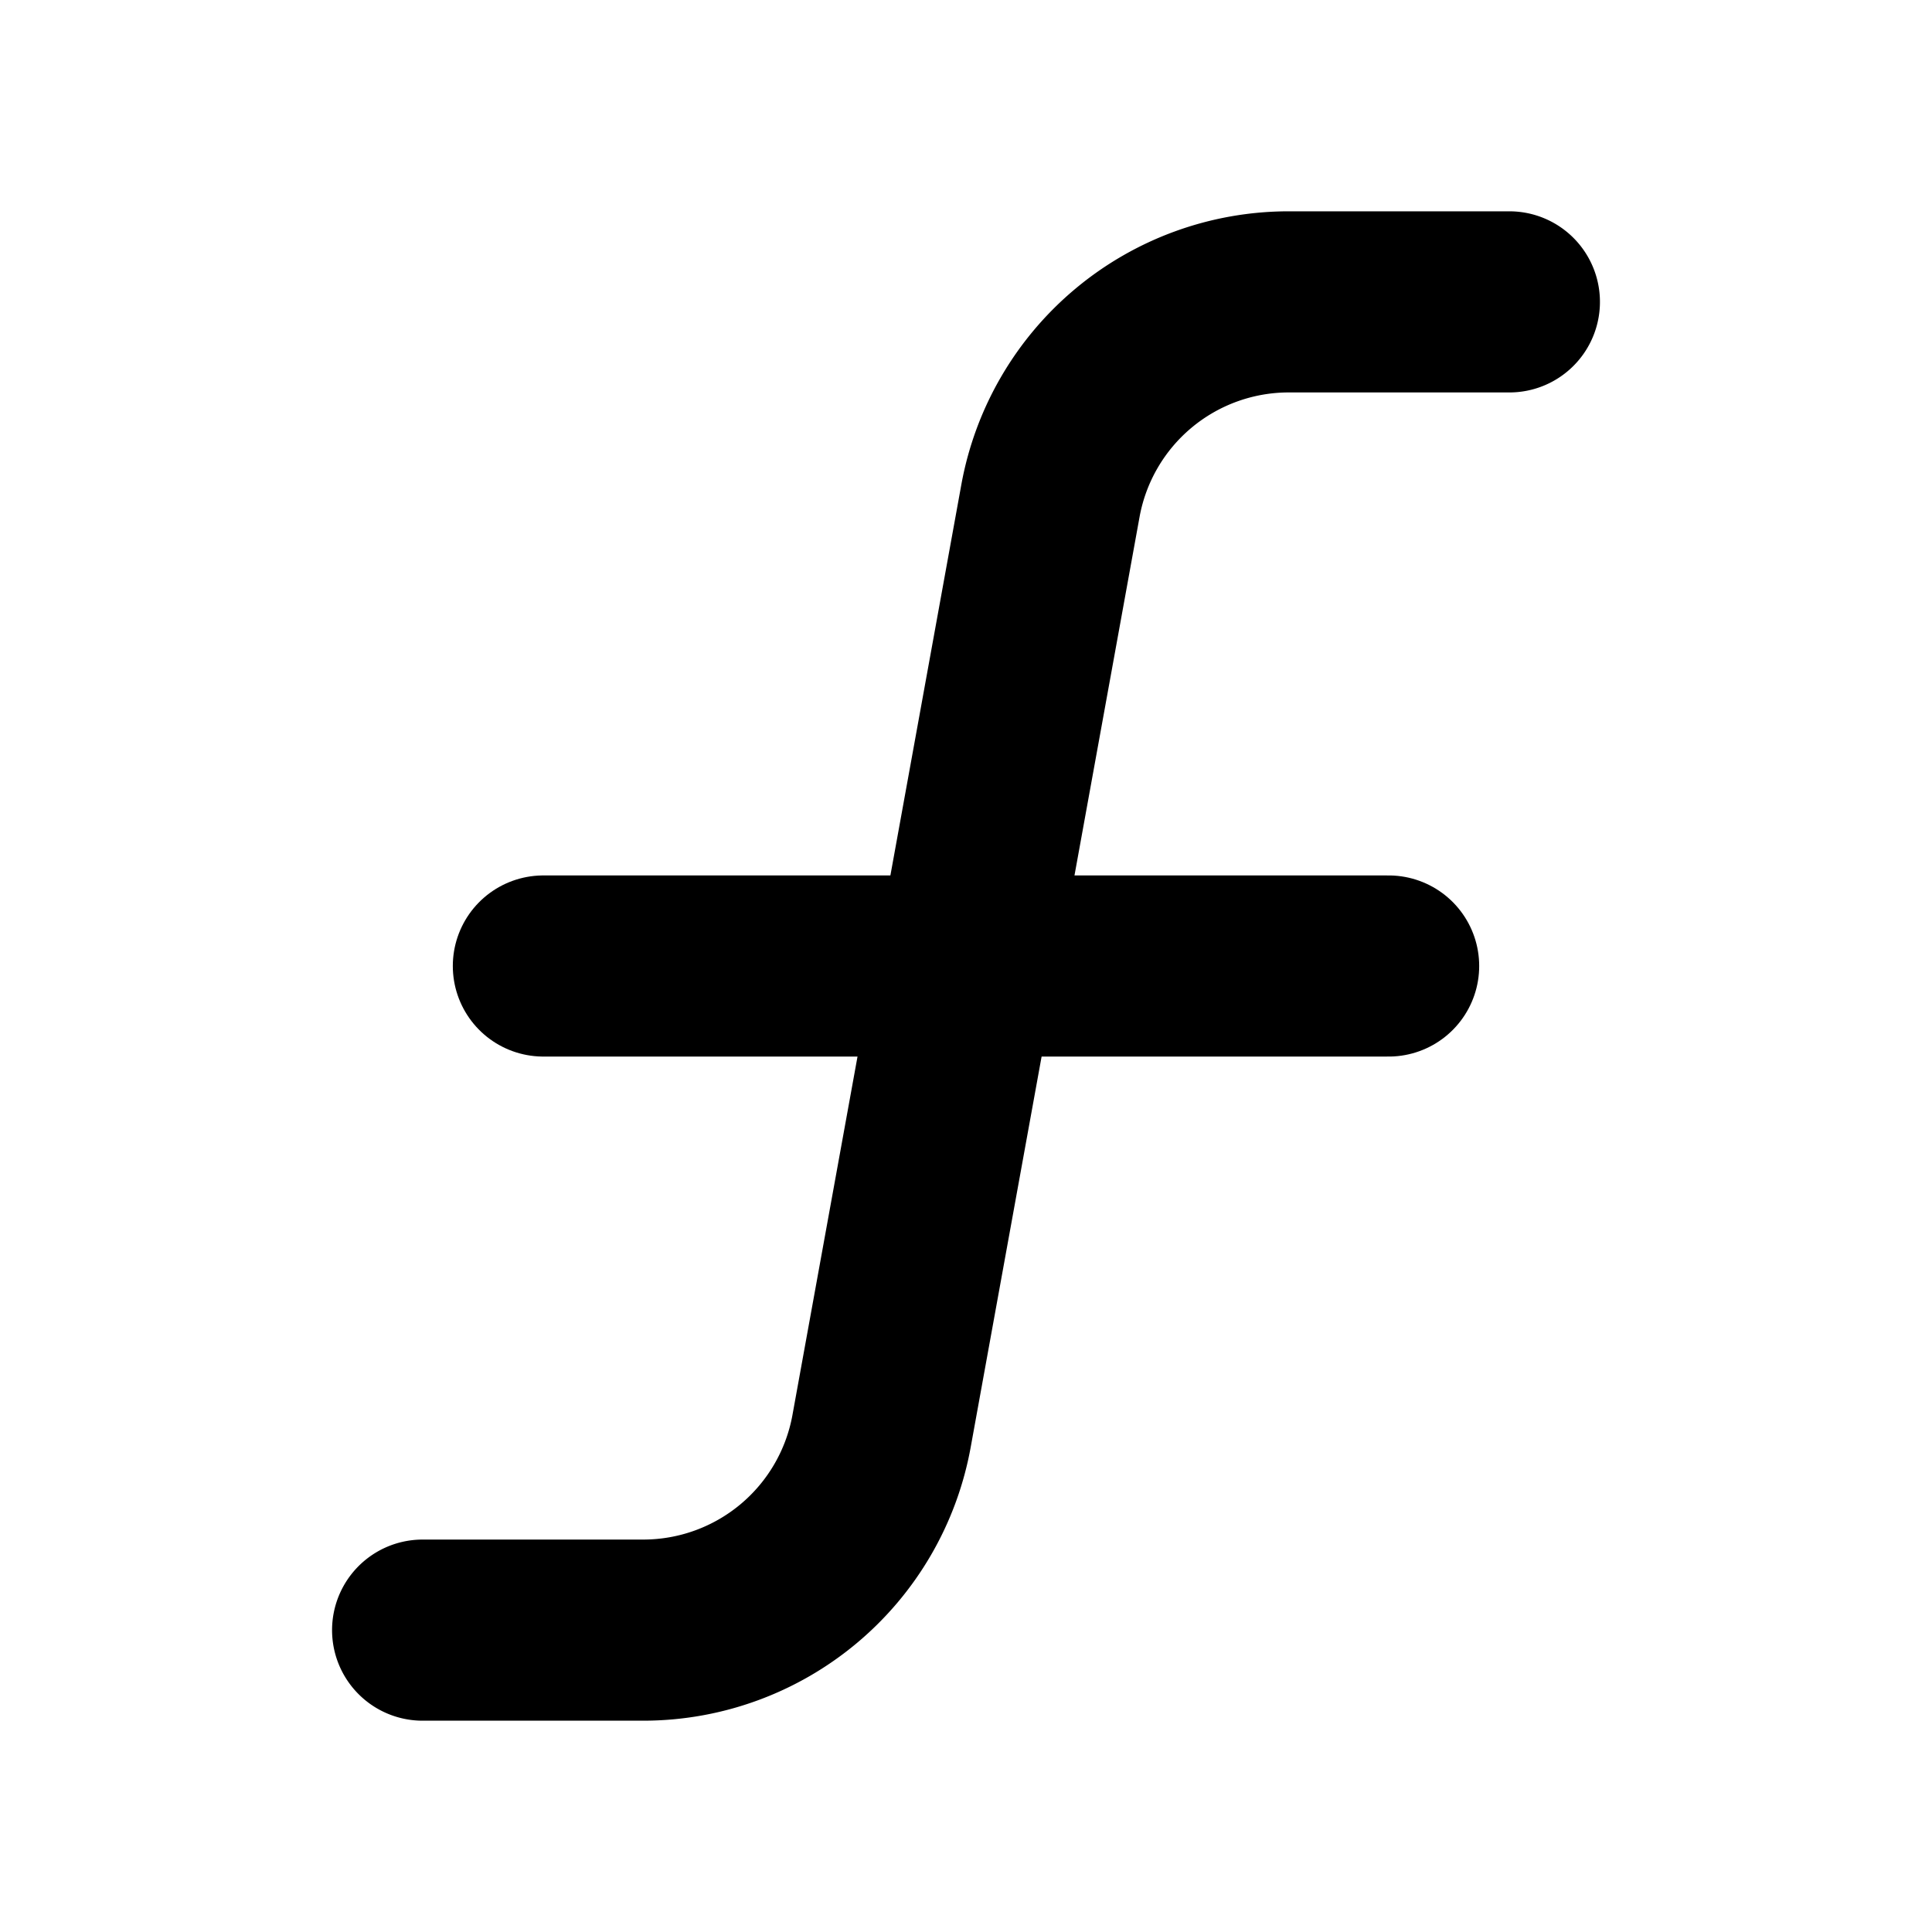
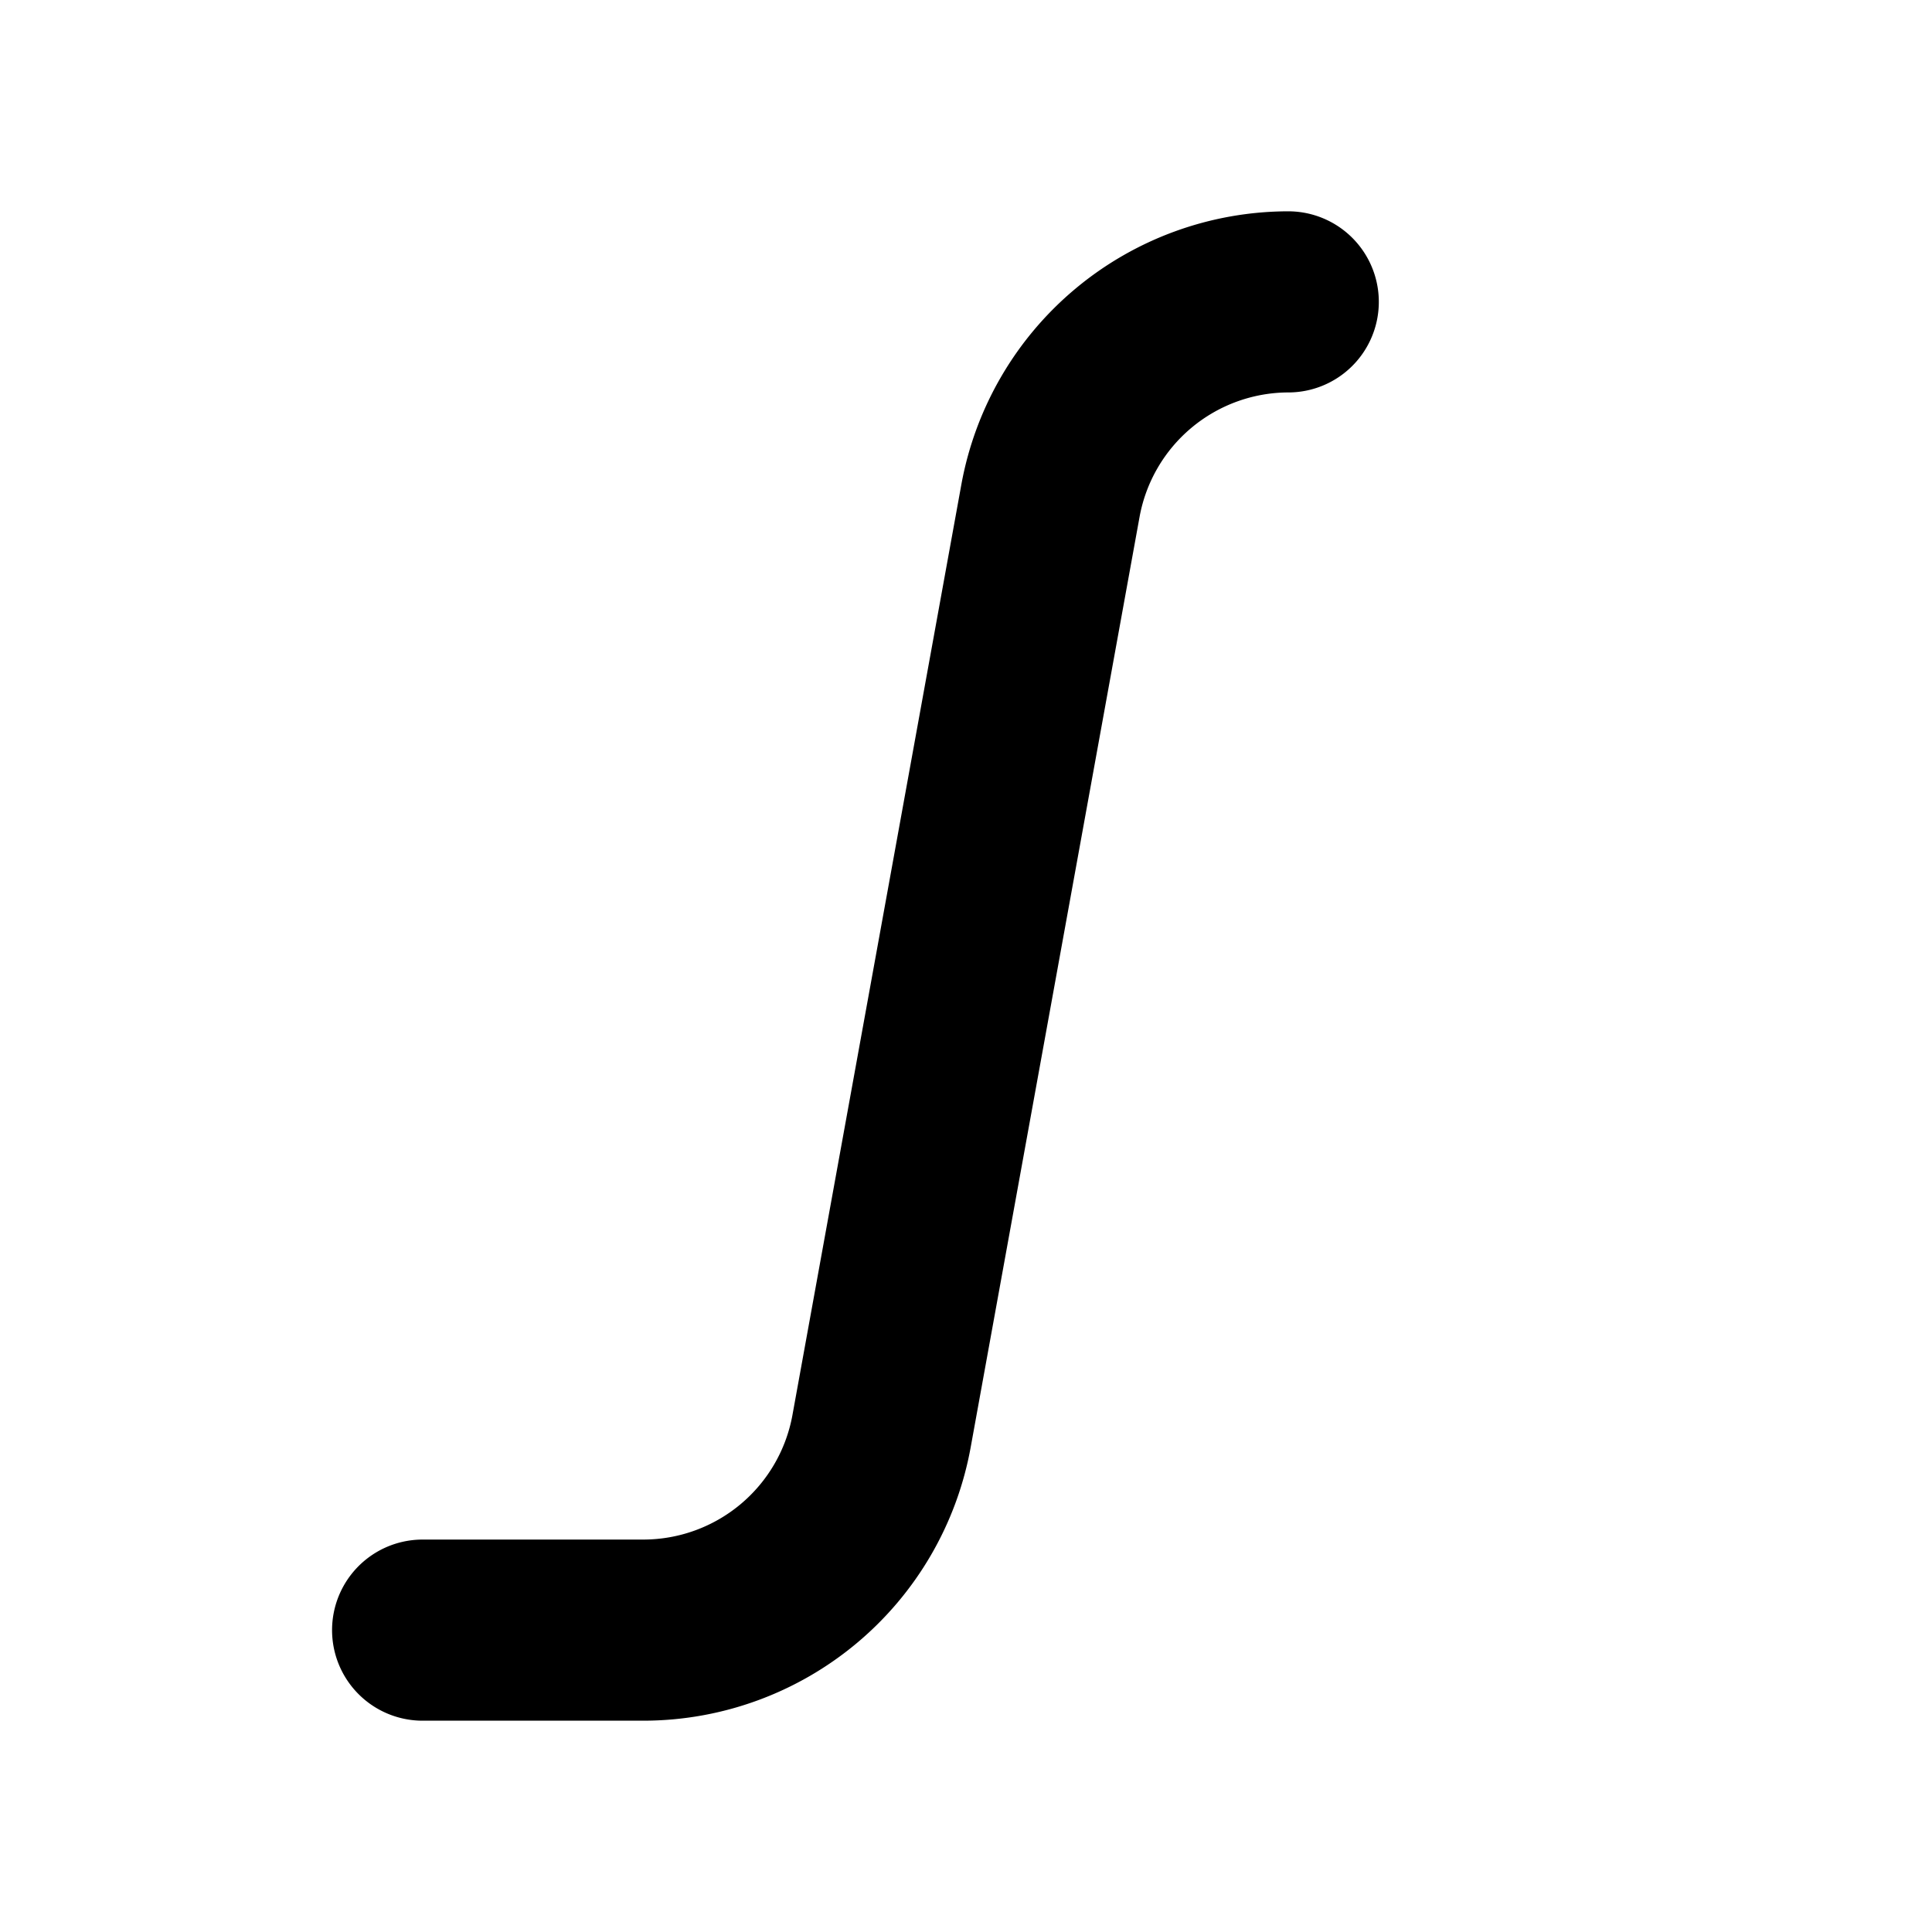
<svg xmlns="http://www.w3.org/2000/svg" viewBox="0 0 256 256">
-   <rect width="256" height="256" fill="none" />
-   <line x1="72" y1="128" x2="184" y2="128" fill="none" stroke="#000" stroke-linecap="round" stroke-linejoin="round" stroke-width="24" />
-   <path d="M56,216H85.3a32.1,32.1,0,0,0,31.5-26.3L139.2,66.3A32.1,32.1,0,0,1,170.7,40H200" fill="none" stroke="#000" stroke-linecap="round" stroke-linejoin="round" stroke-width="24" />
+   <path d="M56,216H85.3a32.1,32.1,0,0,0,31.5-26.3L139.2,66.3A32.1,32.1,0,0,1,170.7,40" fill="none" stroke="#000" stroke-linecap="round" stroke-linejoin="round" stroke-width="24" />
</svg>